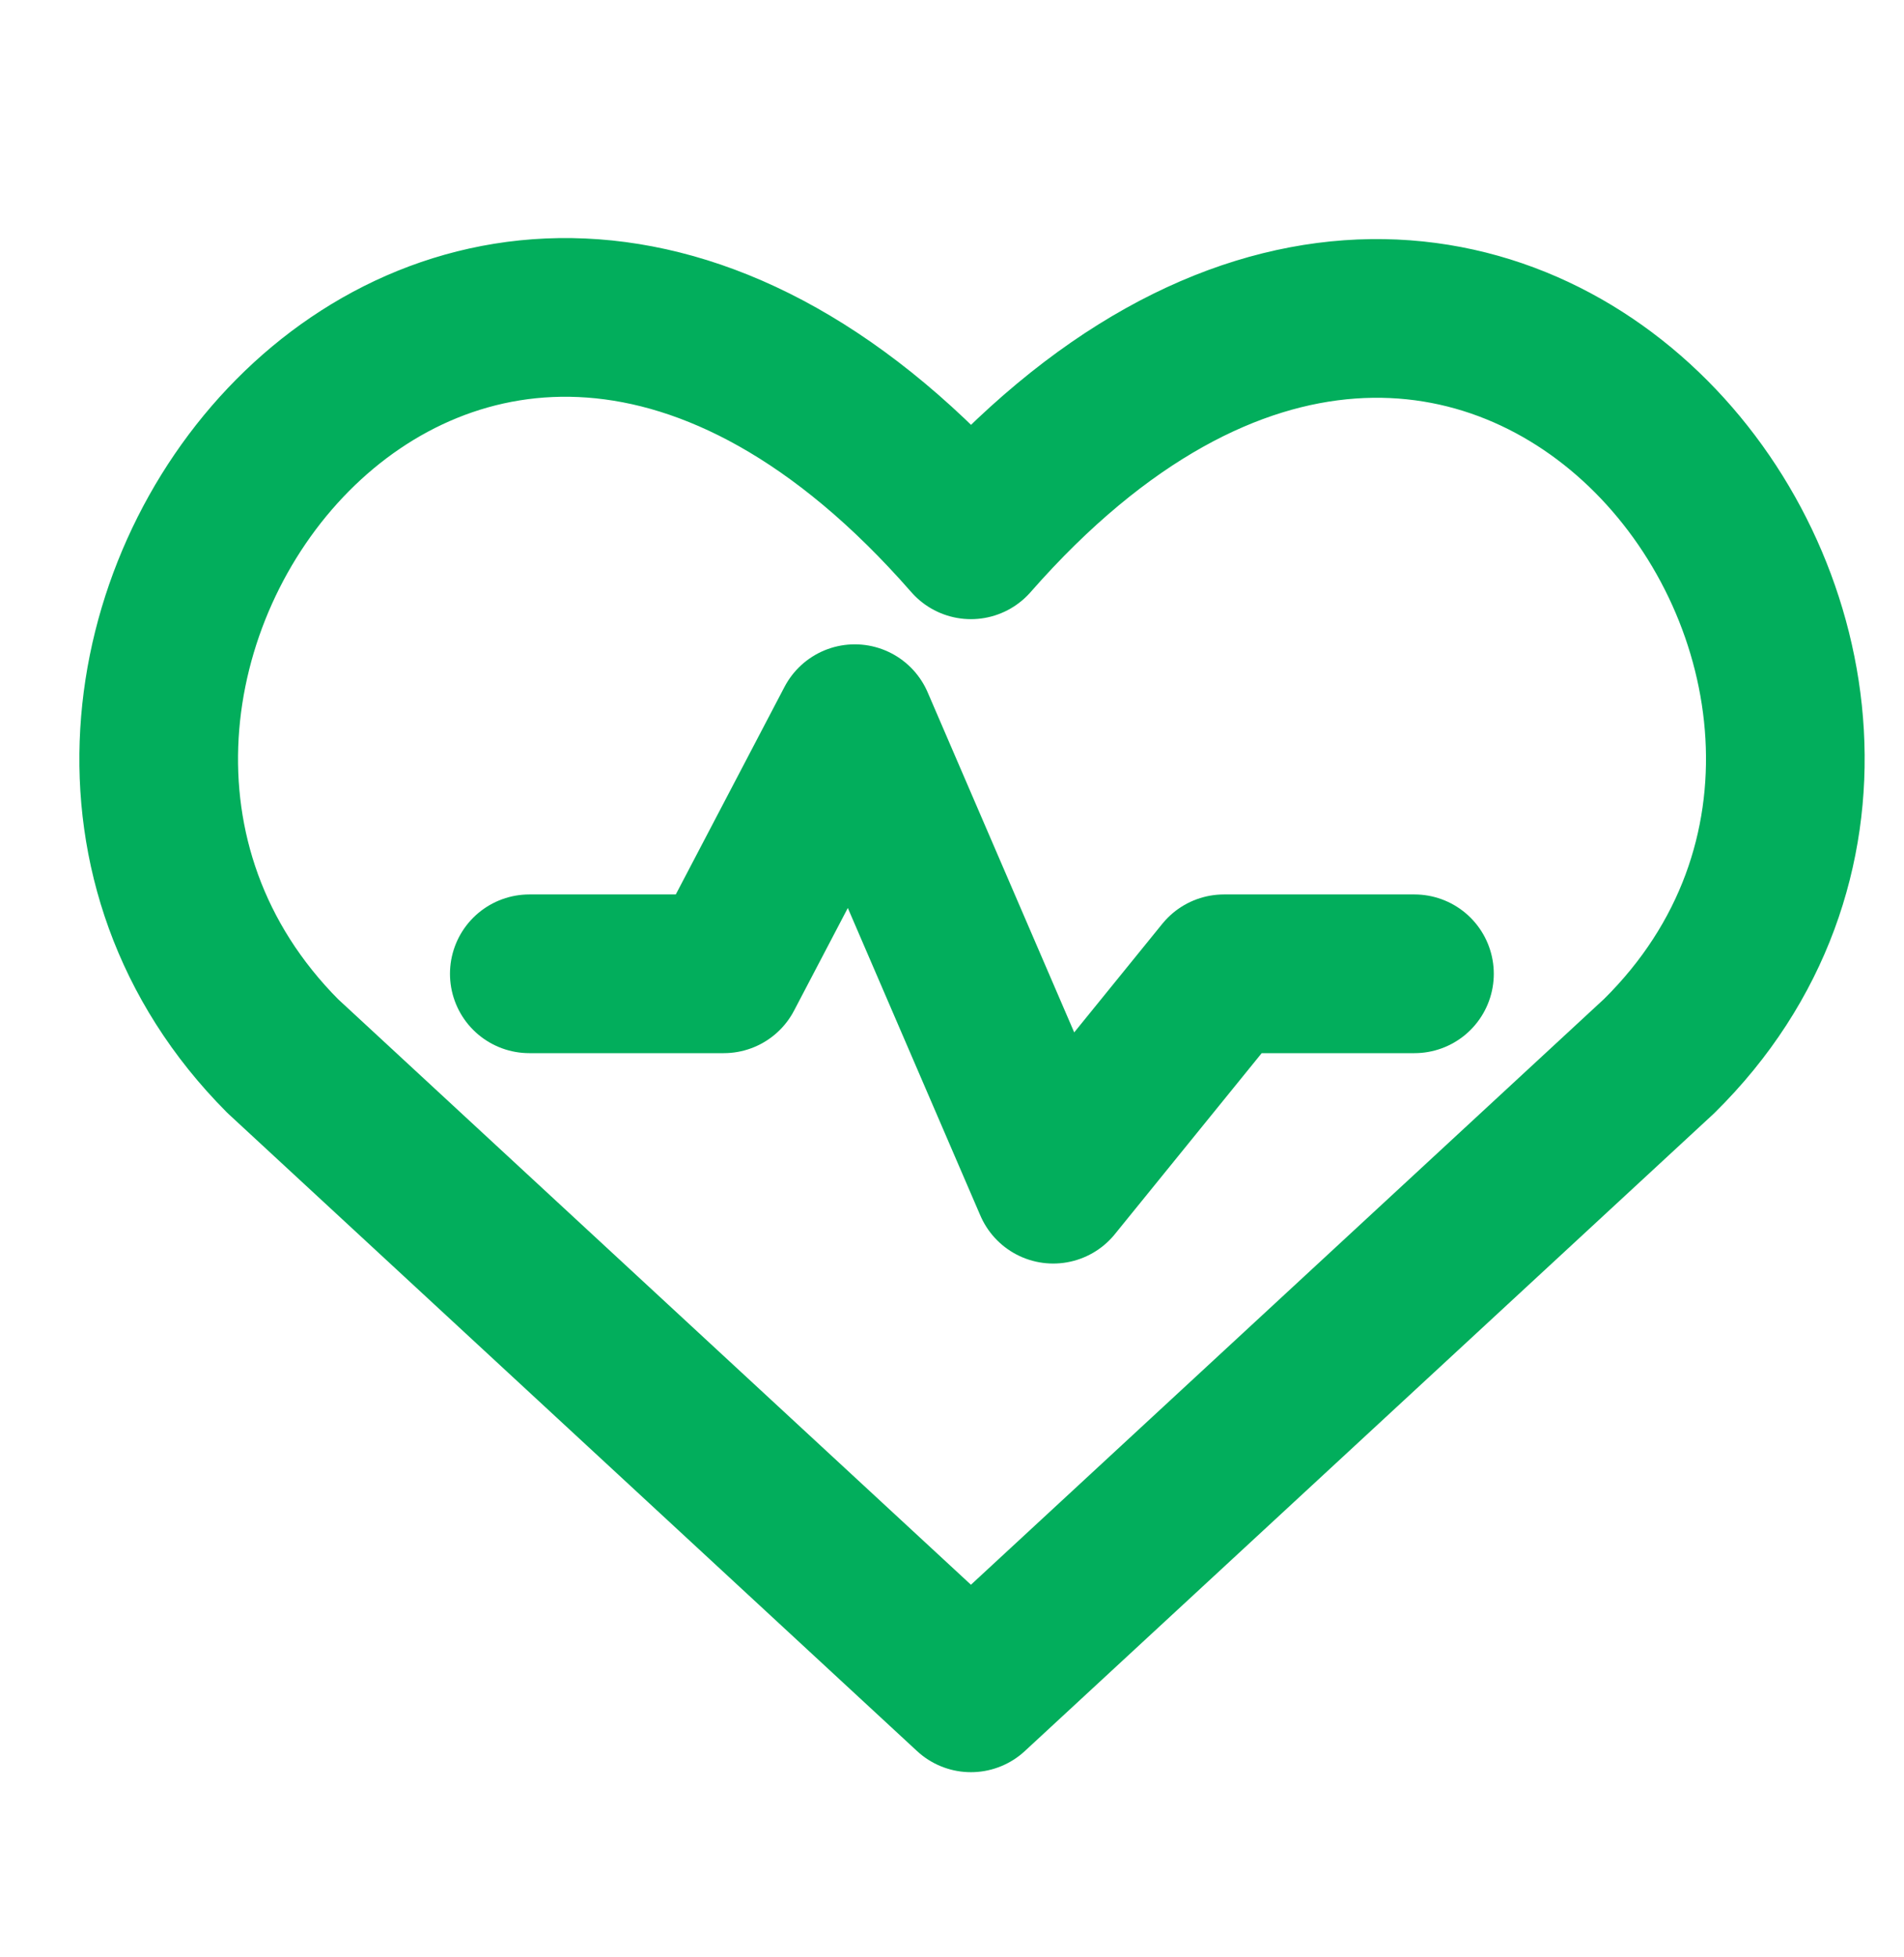
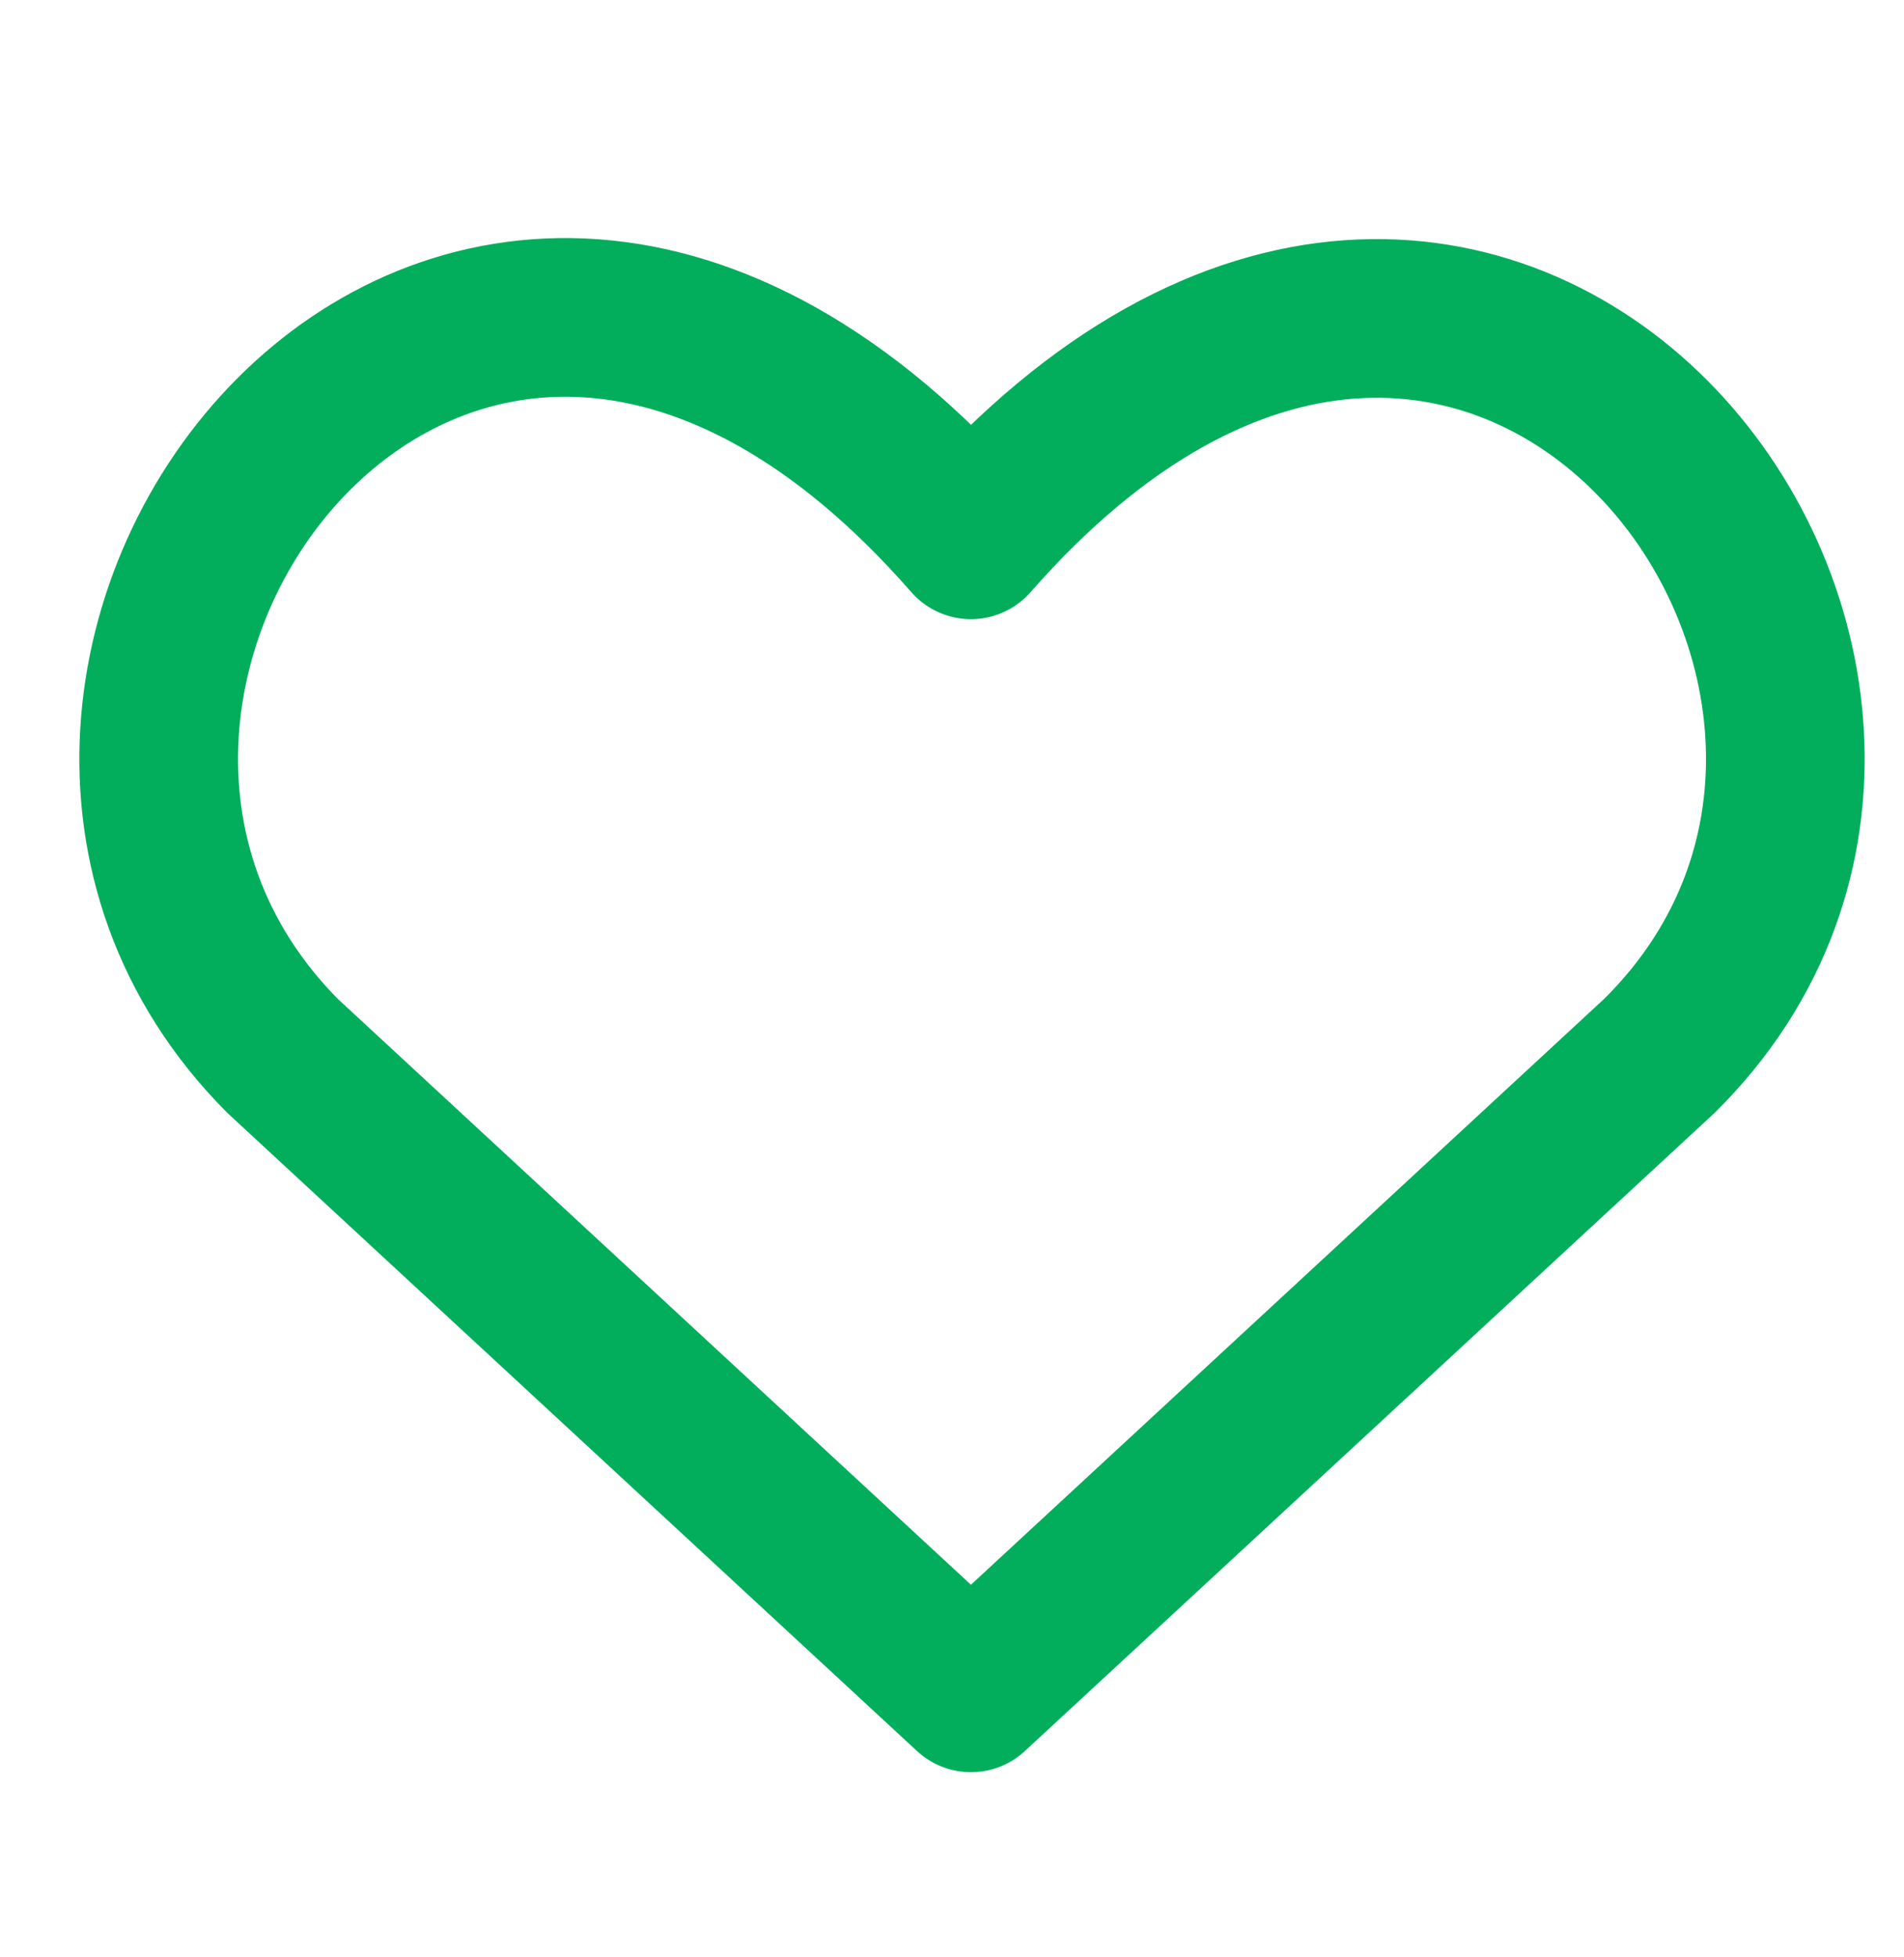
<svg xmlns="http://www.w3.org/2000/svg" width="36" height="37" viewBox="0 0 36 37" fill="none">
  <path d="M18.358 32L5.346 19.963C-1.746 12.839 8.599 -0.955 18.358 10.204C28.118 -0.922 38.56 12.871 31.371 19.963L18.358 32Z" stroke="#02AE5C" stroke-width="3" stroke-linecap="round" stroke-linejoin="round" />
-   <path d="M10.008 18.408H13.685L16.162 13.68L19.914 22.385L23.141 18.408H26.744" stroke="#02AE5C" stroke-width="3" stroke-linecap="round" stroke-linejoin="round" />
</svg>